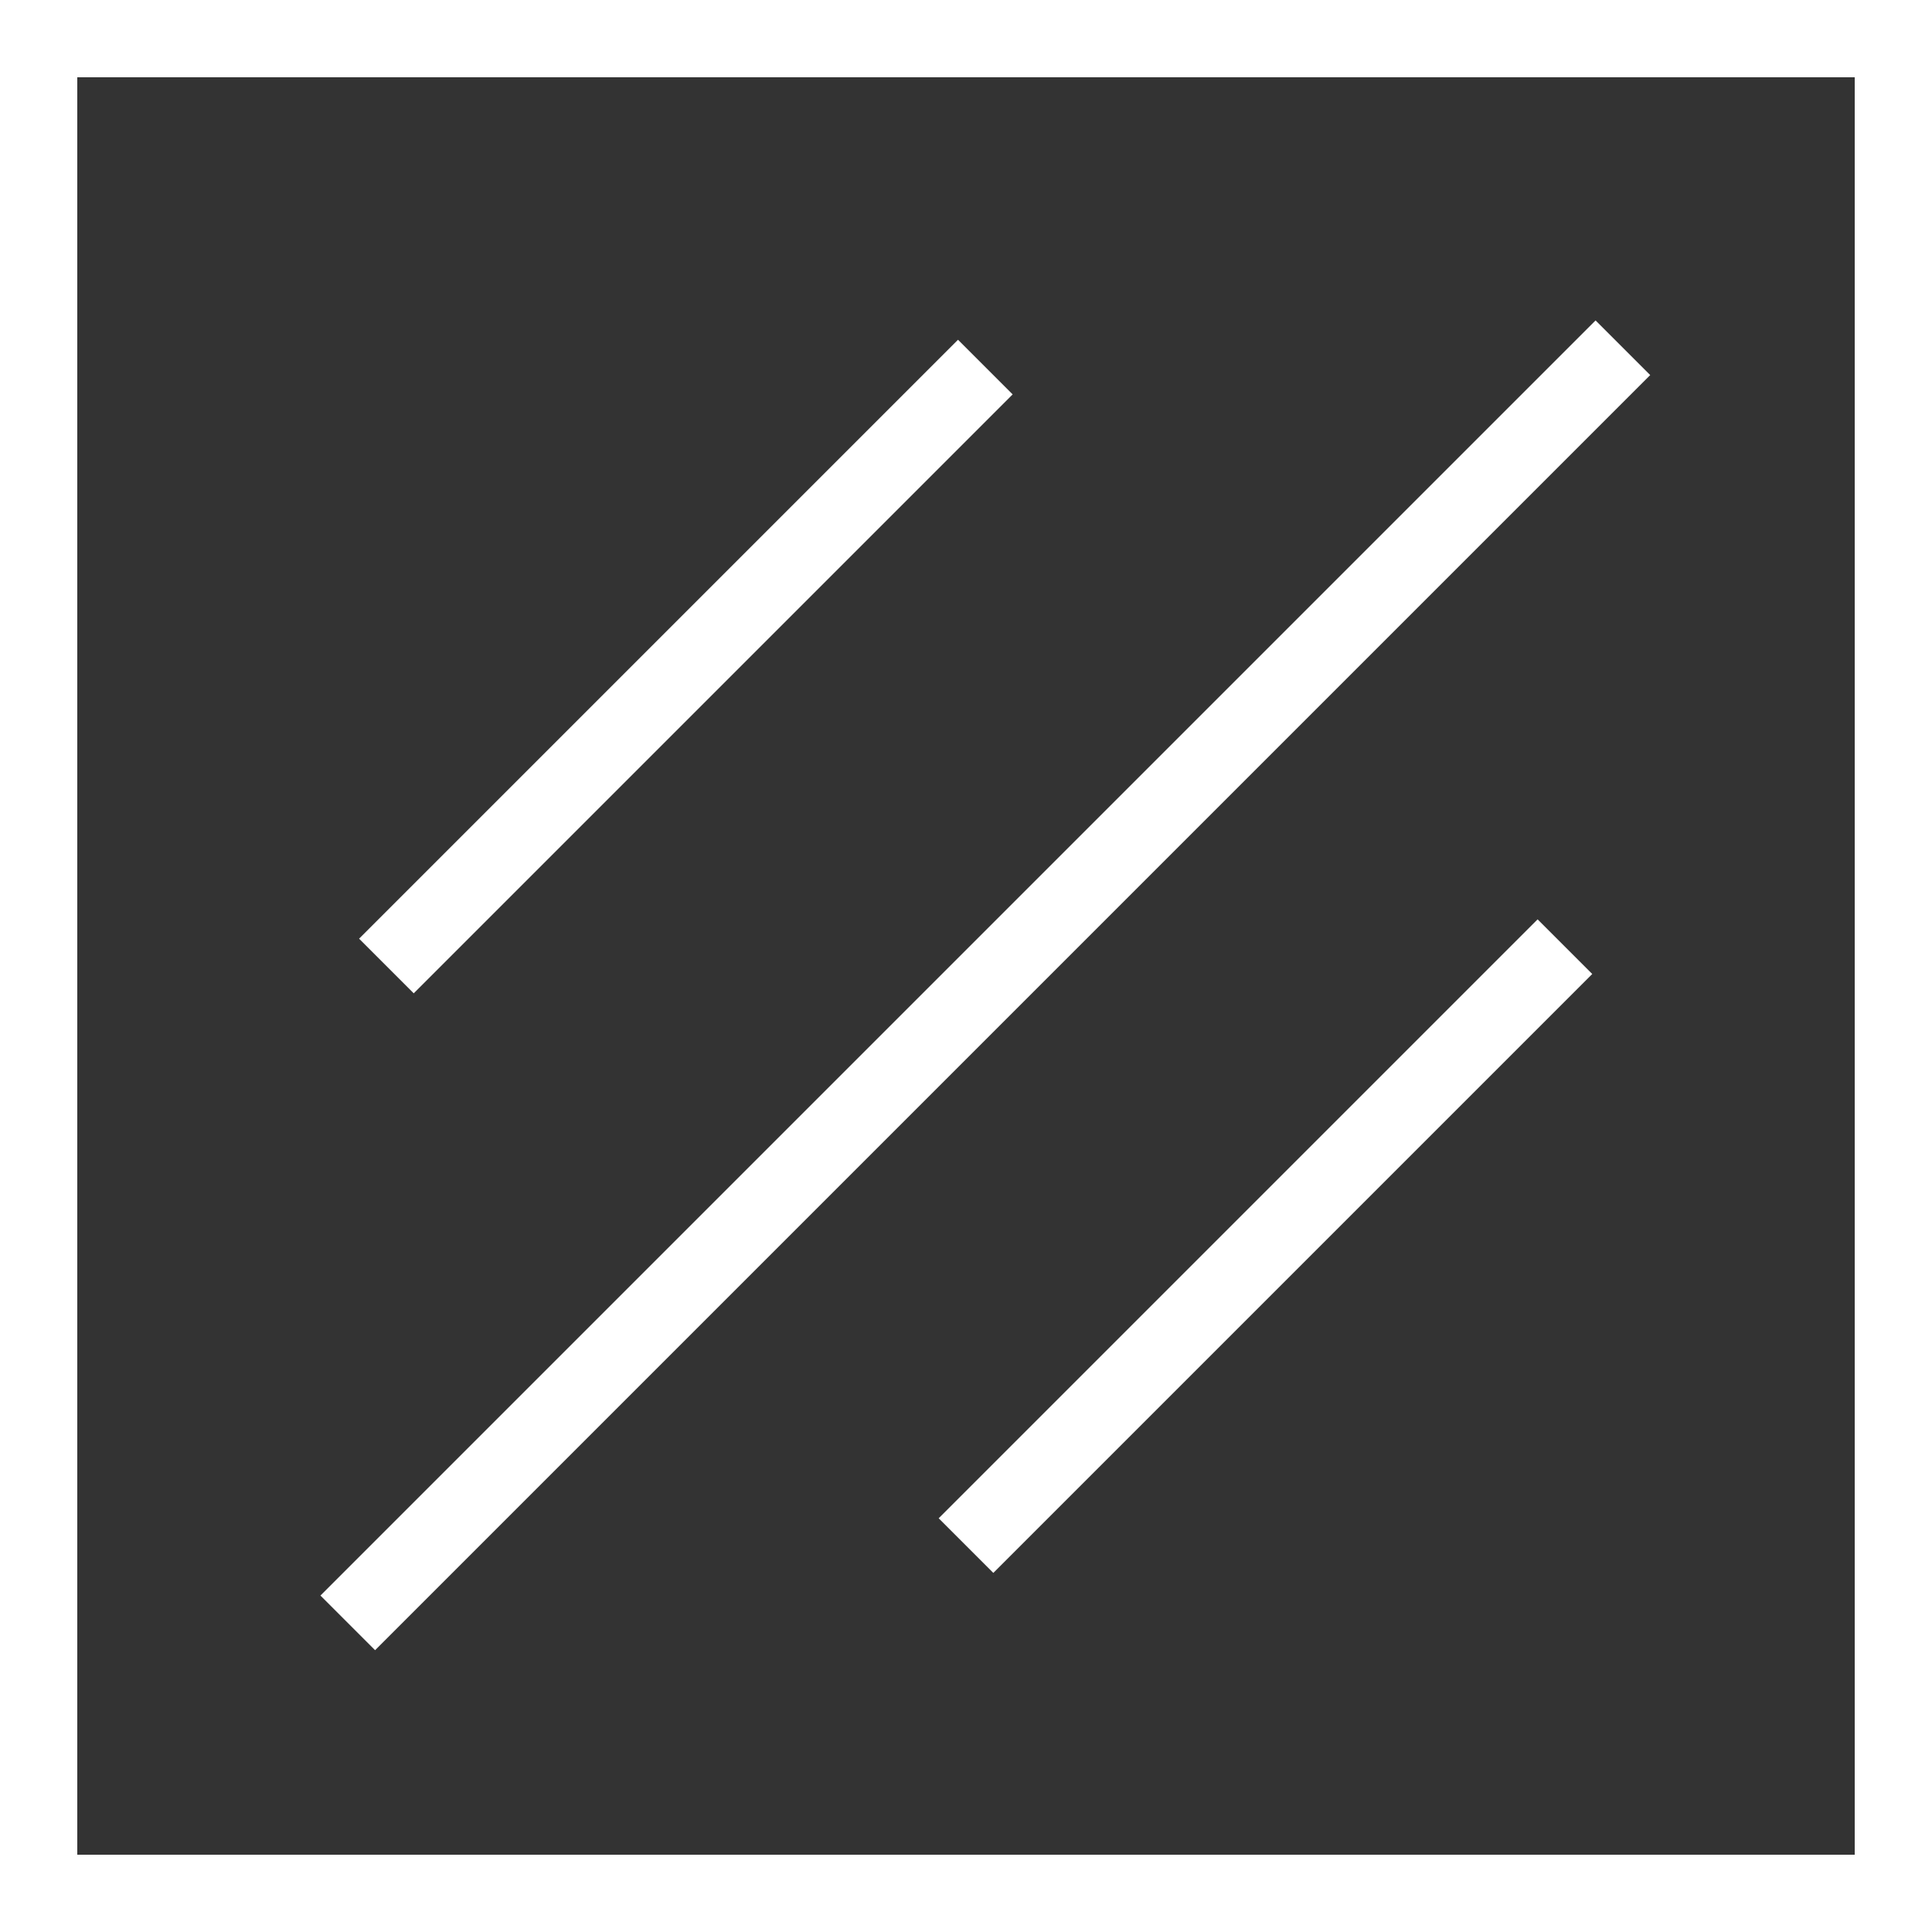
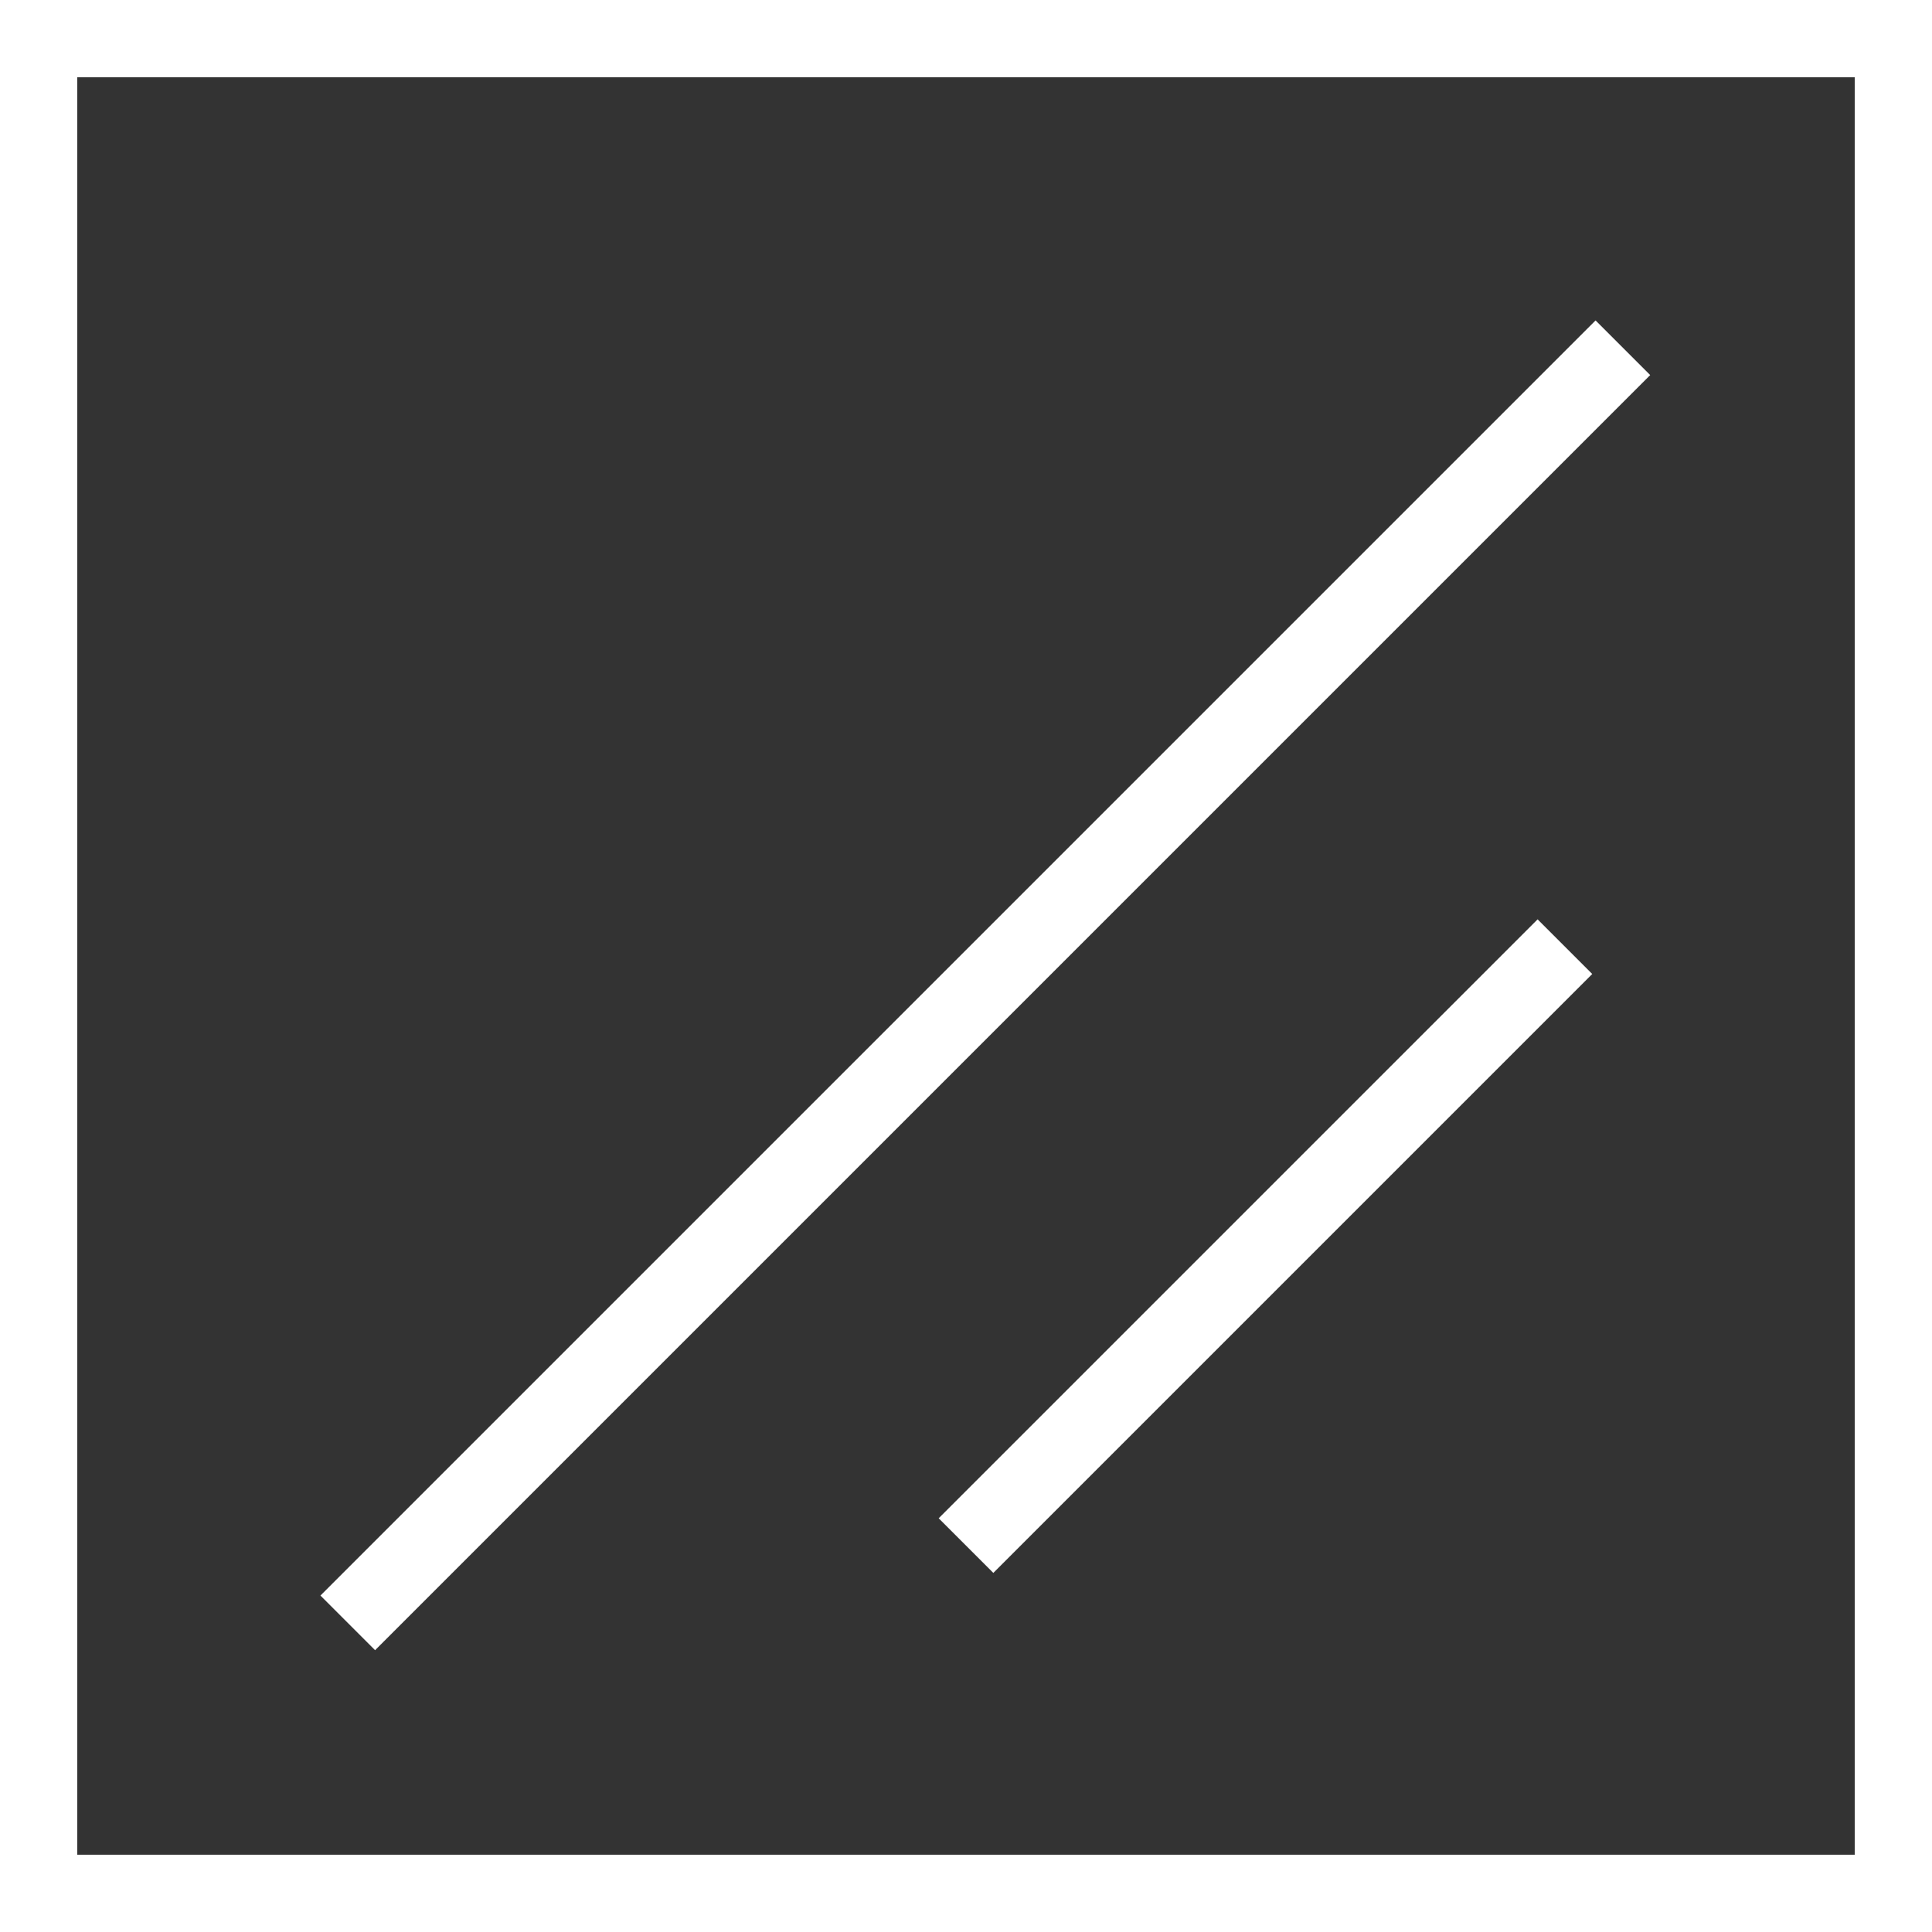
<svg xmlns="http://www.w3.org/2000/svg" width="50px" height="50px" viewBox="0 0 50 50" version="1.1">
  <rect x="0" y="0" width="50" height="50" fill="#333333" stroke="none" />
  <title>96B6783D-304F-4261-86EF-33B4203369E2</title>
  <desc>Created with sketchtool.</desc>
  <g id="Desktop" stroke="none" stroke-width="1" fill="none" fill-rule="evenodd">
    <g id="v5-|-Products" transform="translate(-218, -2273)" stroke="#FFFFFF" stroke-width="2">
      <g id="NonSiliconWafers" transform="translate(135, 2078)">
        <g id="Materials" transform="translate(0, 64)">
          <g id="icon-glass" transform="translate(73, 121)">
            <g id="Group-6" transform="translate(11, 11)">
              <polygon id="Stroke-1" points="0 48 48 48 48 0 0 0" />
-               <line x1="9" y1="24" x2="24.5" y2="8.5" id="Stroke-3" />
              <line x1="24" y1="39" x2="39.5" y2="23.5" id="Stroke-4" />
              <line x1="8" y1="41" x2="41" y2="8" id="Stroke-5" />
            </g>
          </g>
        </g>
      </g>
    </g>
  </g>
</svg>